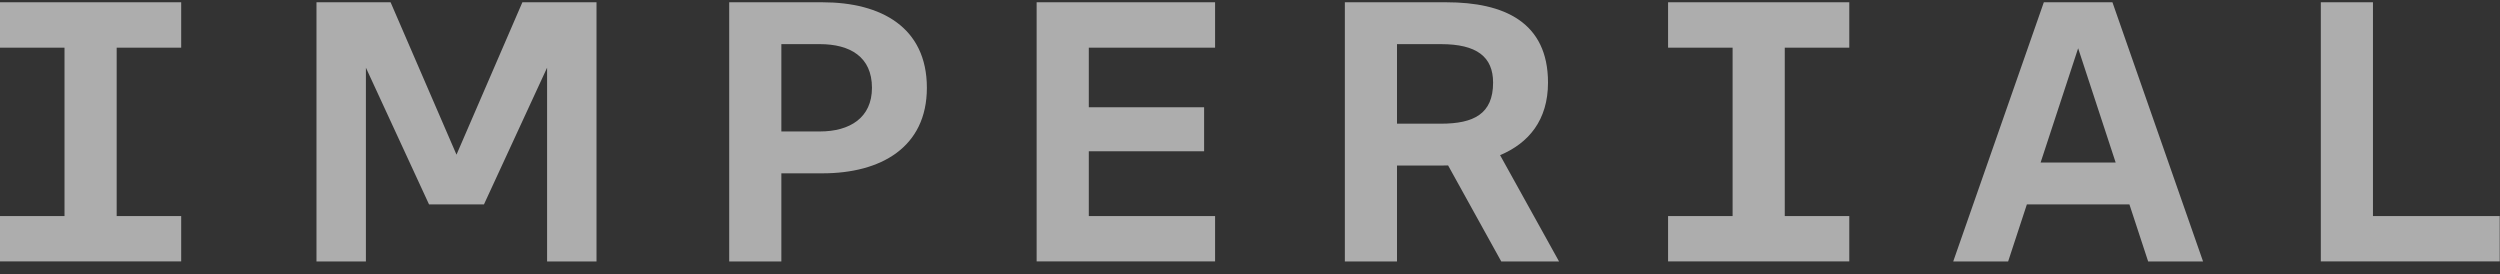
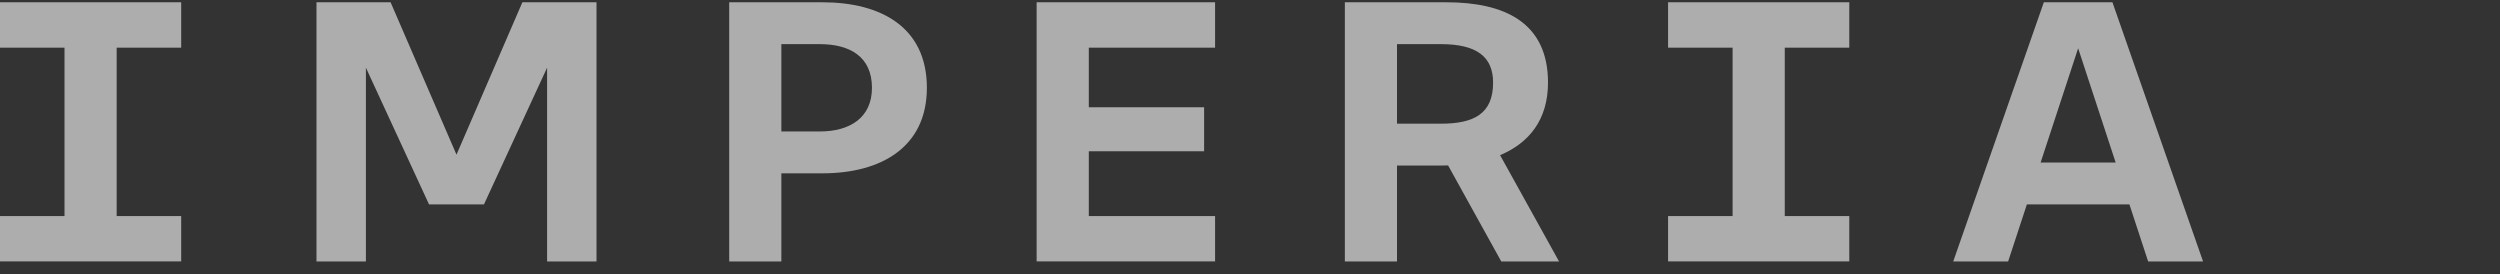
<svg xmlns="http://www.w3.org/2000/svg" width="164" height="18" viewBox="0 0 164 18" fill="none">
  <rect x="0" y="0" width="164" height="18" fill="#333333" stroke="none" />
  <g clip-path="url(#clip0_15297_30886)">
    <path d="M68.003 0.15V17.15H79.709V14.175H71.425V9.925H78.989V7.035H71.425V3.125H79.709V0.15H68.003Z" fill="white" fill-opacity="0.6" />
    <path d="M53.779 2.895H51.257V8.624H53.779C55.752 8.624 57.201 7.723 57.201 5.759C57.201 3.72 55.752 2.895 53.779 2.895ZM53.959 11.37H51.257V17.15H47.836V0.15H53.959C57.799 0.15 60.803 1.792 60.803 5.76C60.803 9.67 57.777 11.37 53.959 11.37Z" fill="white" fill-opacity="0.6" />
    <path d="M109.426 0.15V3.125H113.659V14.175H109.426V17.15H121.313V14.175H117.08V3.125H121.313V0.15H109.426Z" fill="white" fill-opacity="0.6" />
    <path d="M97.947 5.42C97.947 7.468 96.686 8.114 94.525 8.114H91.643V2.895H94.525C96.87 2.896 97.947 3.72 97.947 5.42ZM101.549 5.42C101.549 1.452 98.667 0.15 94.885 0.15H88.222V17.15H91.643V10.86H94.525C94.683 10.86 94.84 10.857 94.995 10.852L98.482 17.15H102.273L98.405 10.178C100.287 9.389 101.549 7.873 101.549 5.42Z" fill="white" fill-opacity="0.6" />
    <path d="M136.326 3.166L138.788 10.664H133.863L136.326 3.166ZM134.075 0.15L128.132 17.15H131.734L132.962 13.41H139.69L140.918 17.15H144.52L138.576 0.15H134.075Z" fill="white" fill-opacity="0.6" />
-     <path d="M152.245 0.15V17.15H163.981V14.175H155.666V0.15H152.245Z" fill="white" fill-opacity="0.6" />
    <path d="M34.268 0.15L29.946 10.146L25.623 0.15H20.761V17.15H24.003V4.44L28.145 13.41H31.747L35.889 4.44V17.15H39.131V0.15H34.268Z" fill="white" fill-opacity="0.6" />
    <path d="M0 0.15V3.125H4.232V14.175H0V17.15H11.886V14.175H7.654V3.125H11.886V0.15H0Z" fill="white" fill-opacity="0.6" />
  </g>
  <defs>
    <clipPath id="clip0_15297_30886">
      <rect width="164" height="17" fill="white" transform="translate(0 0.15)" />
    </clipPath>
  </defs>
</svg>